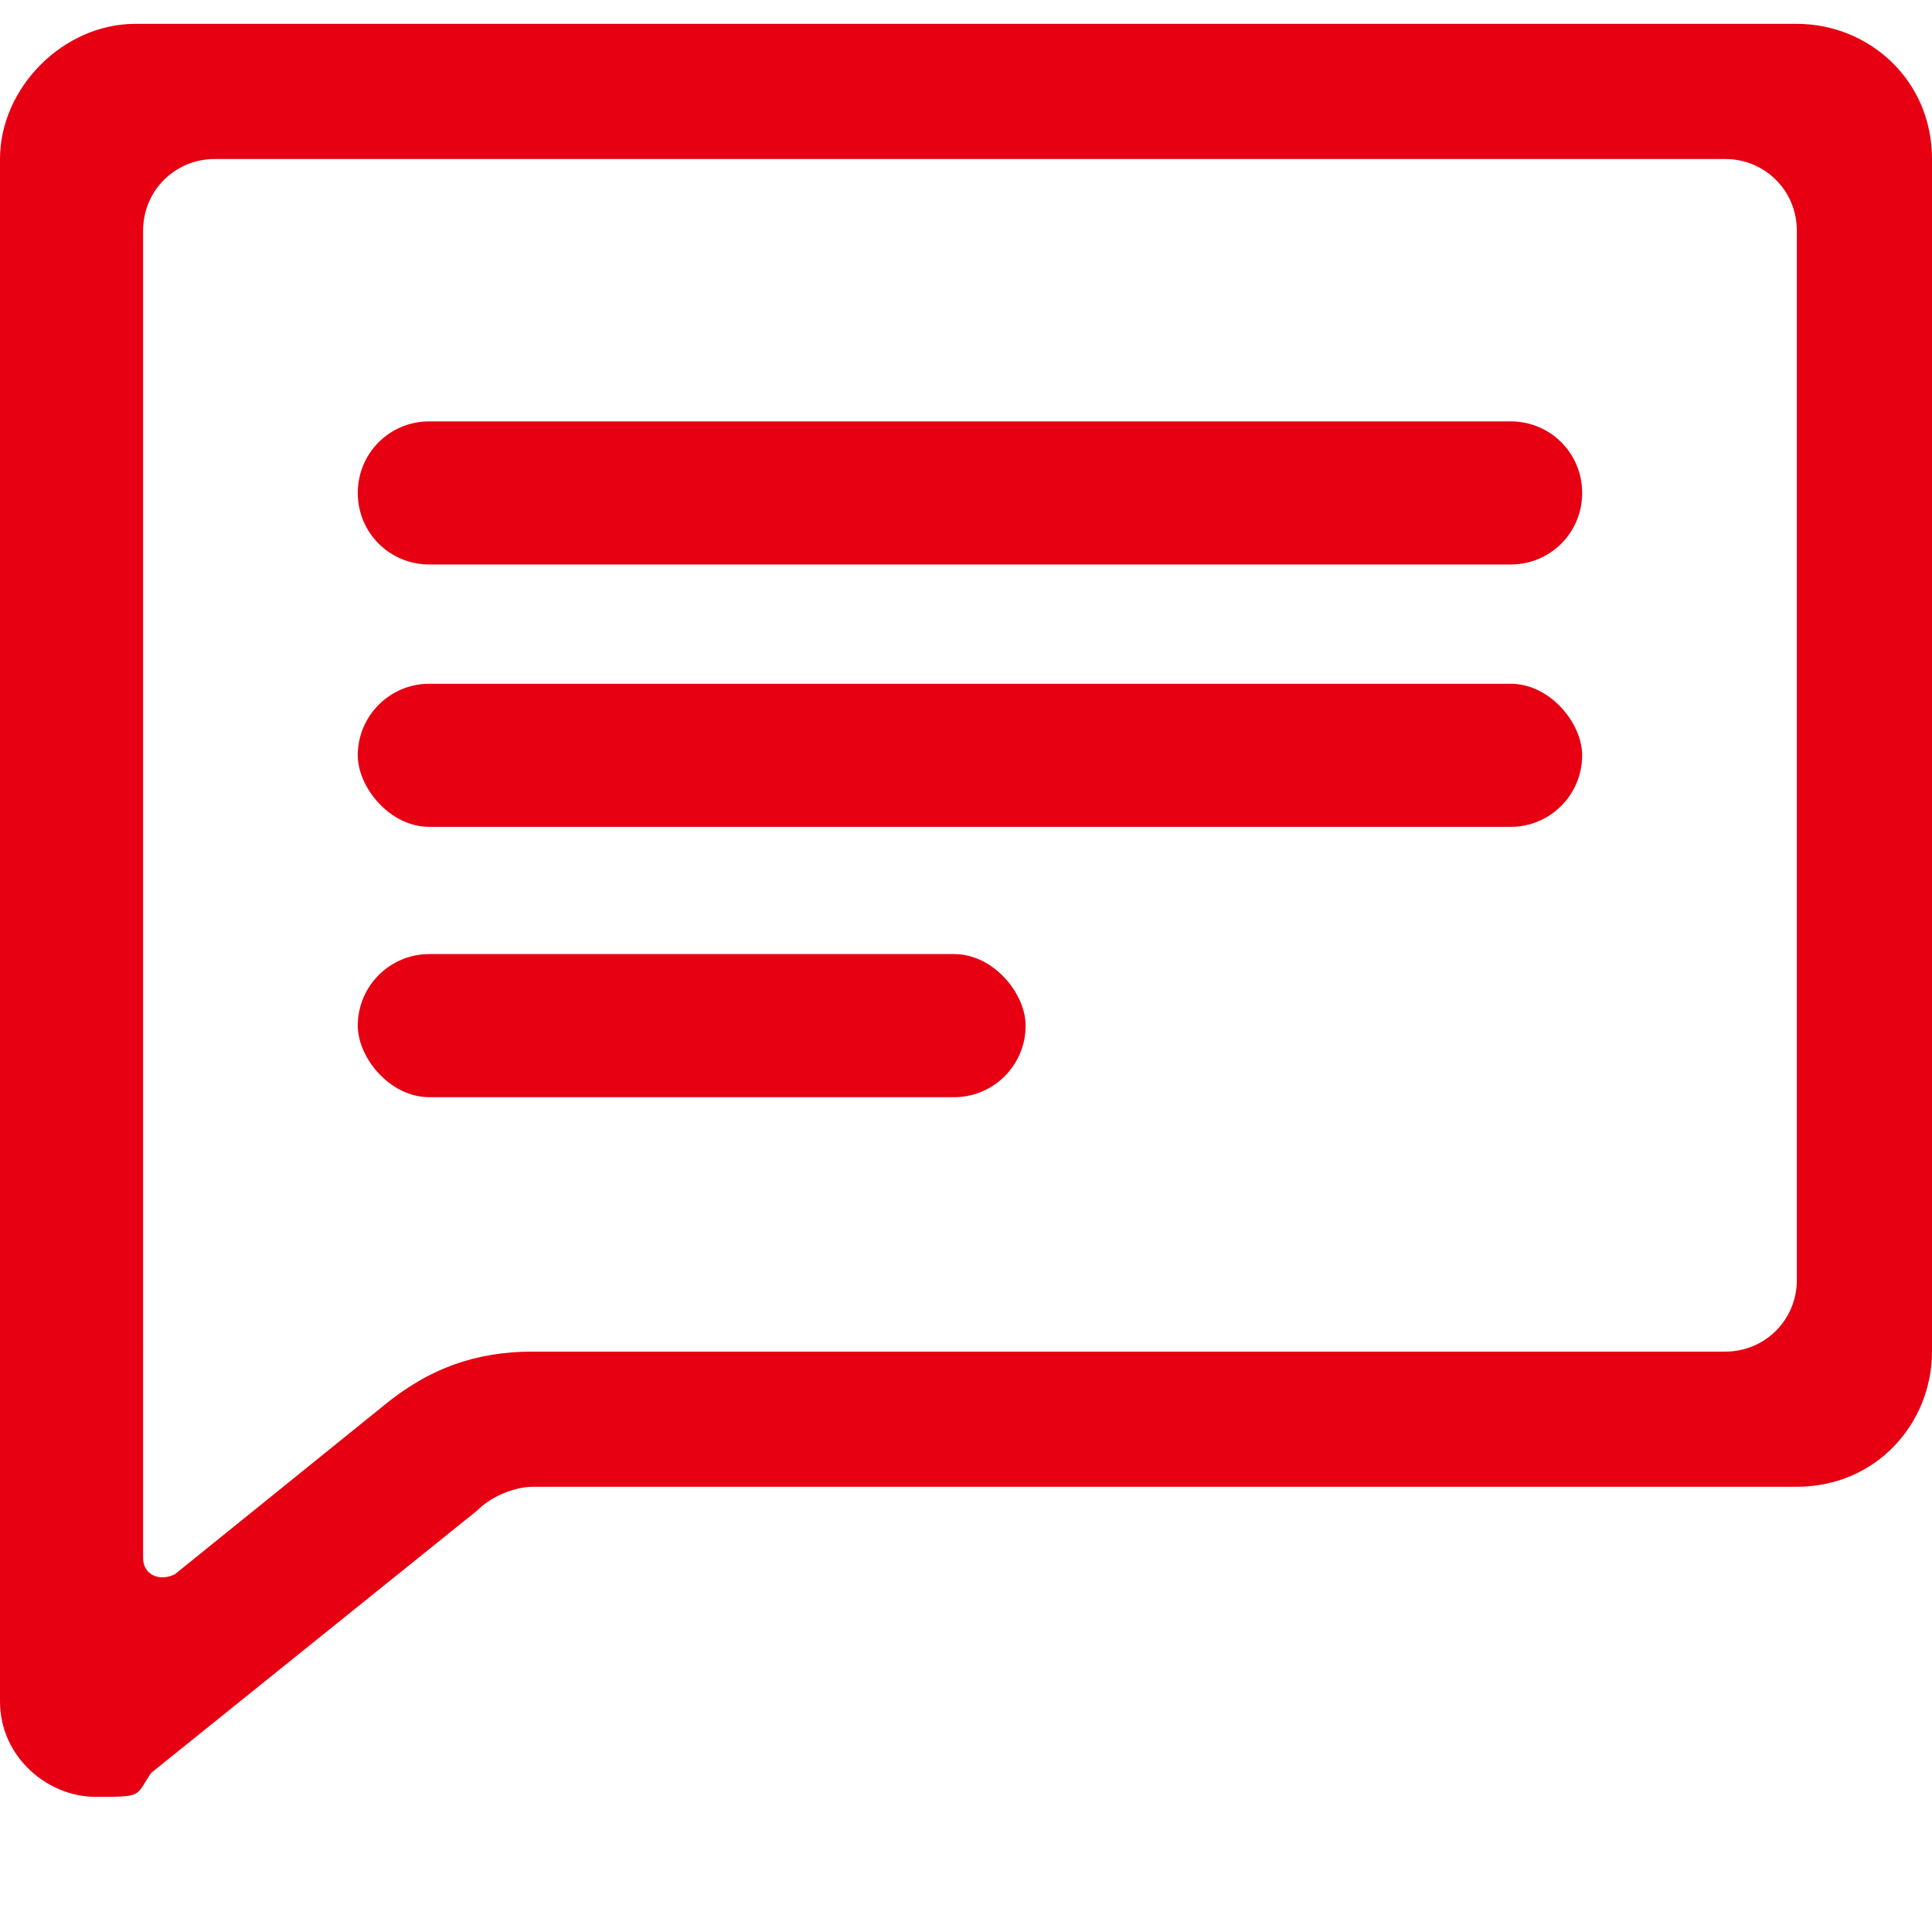
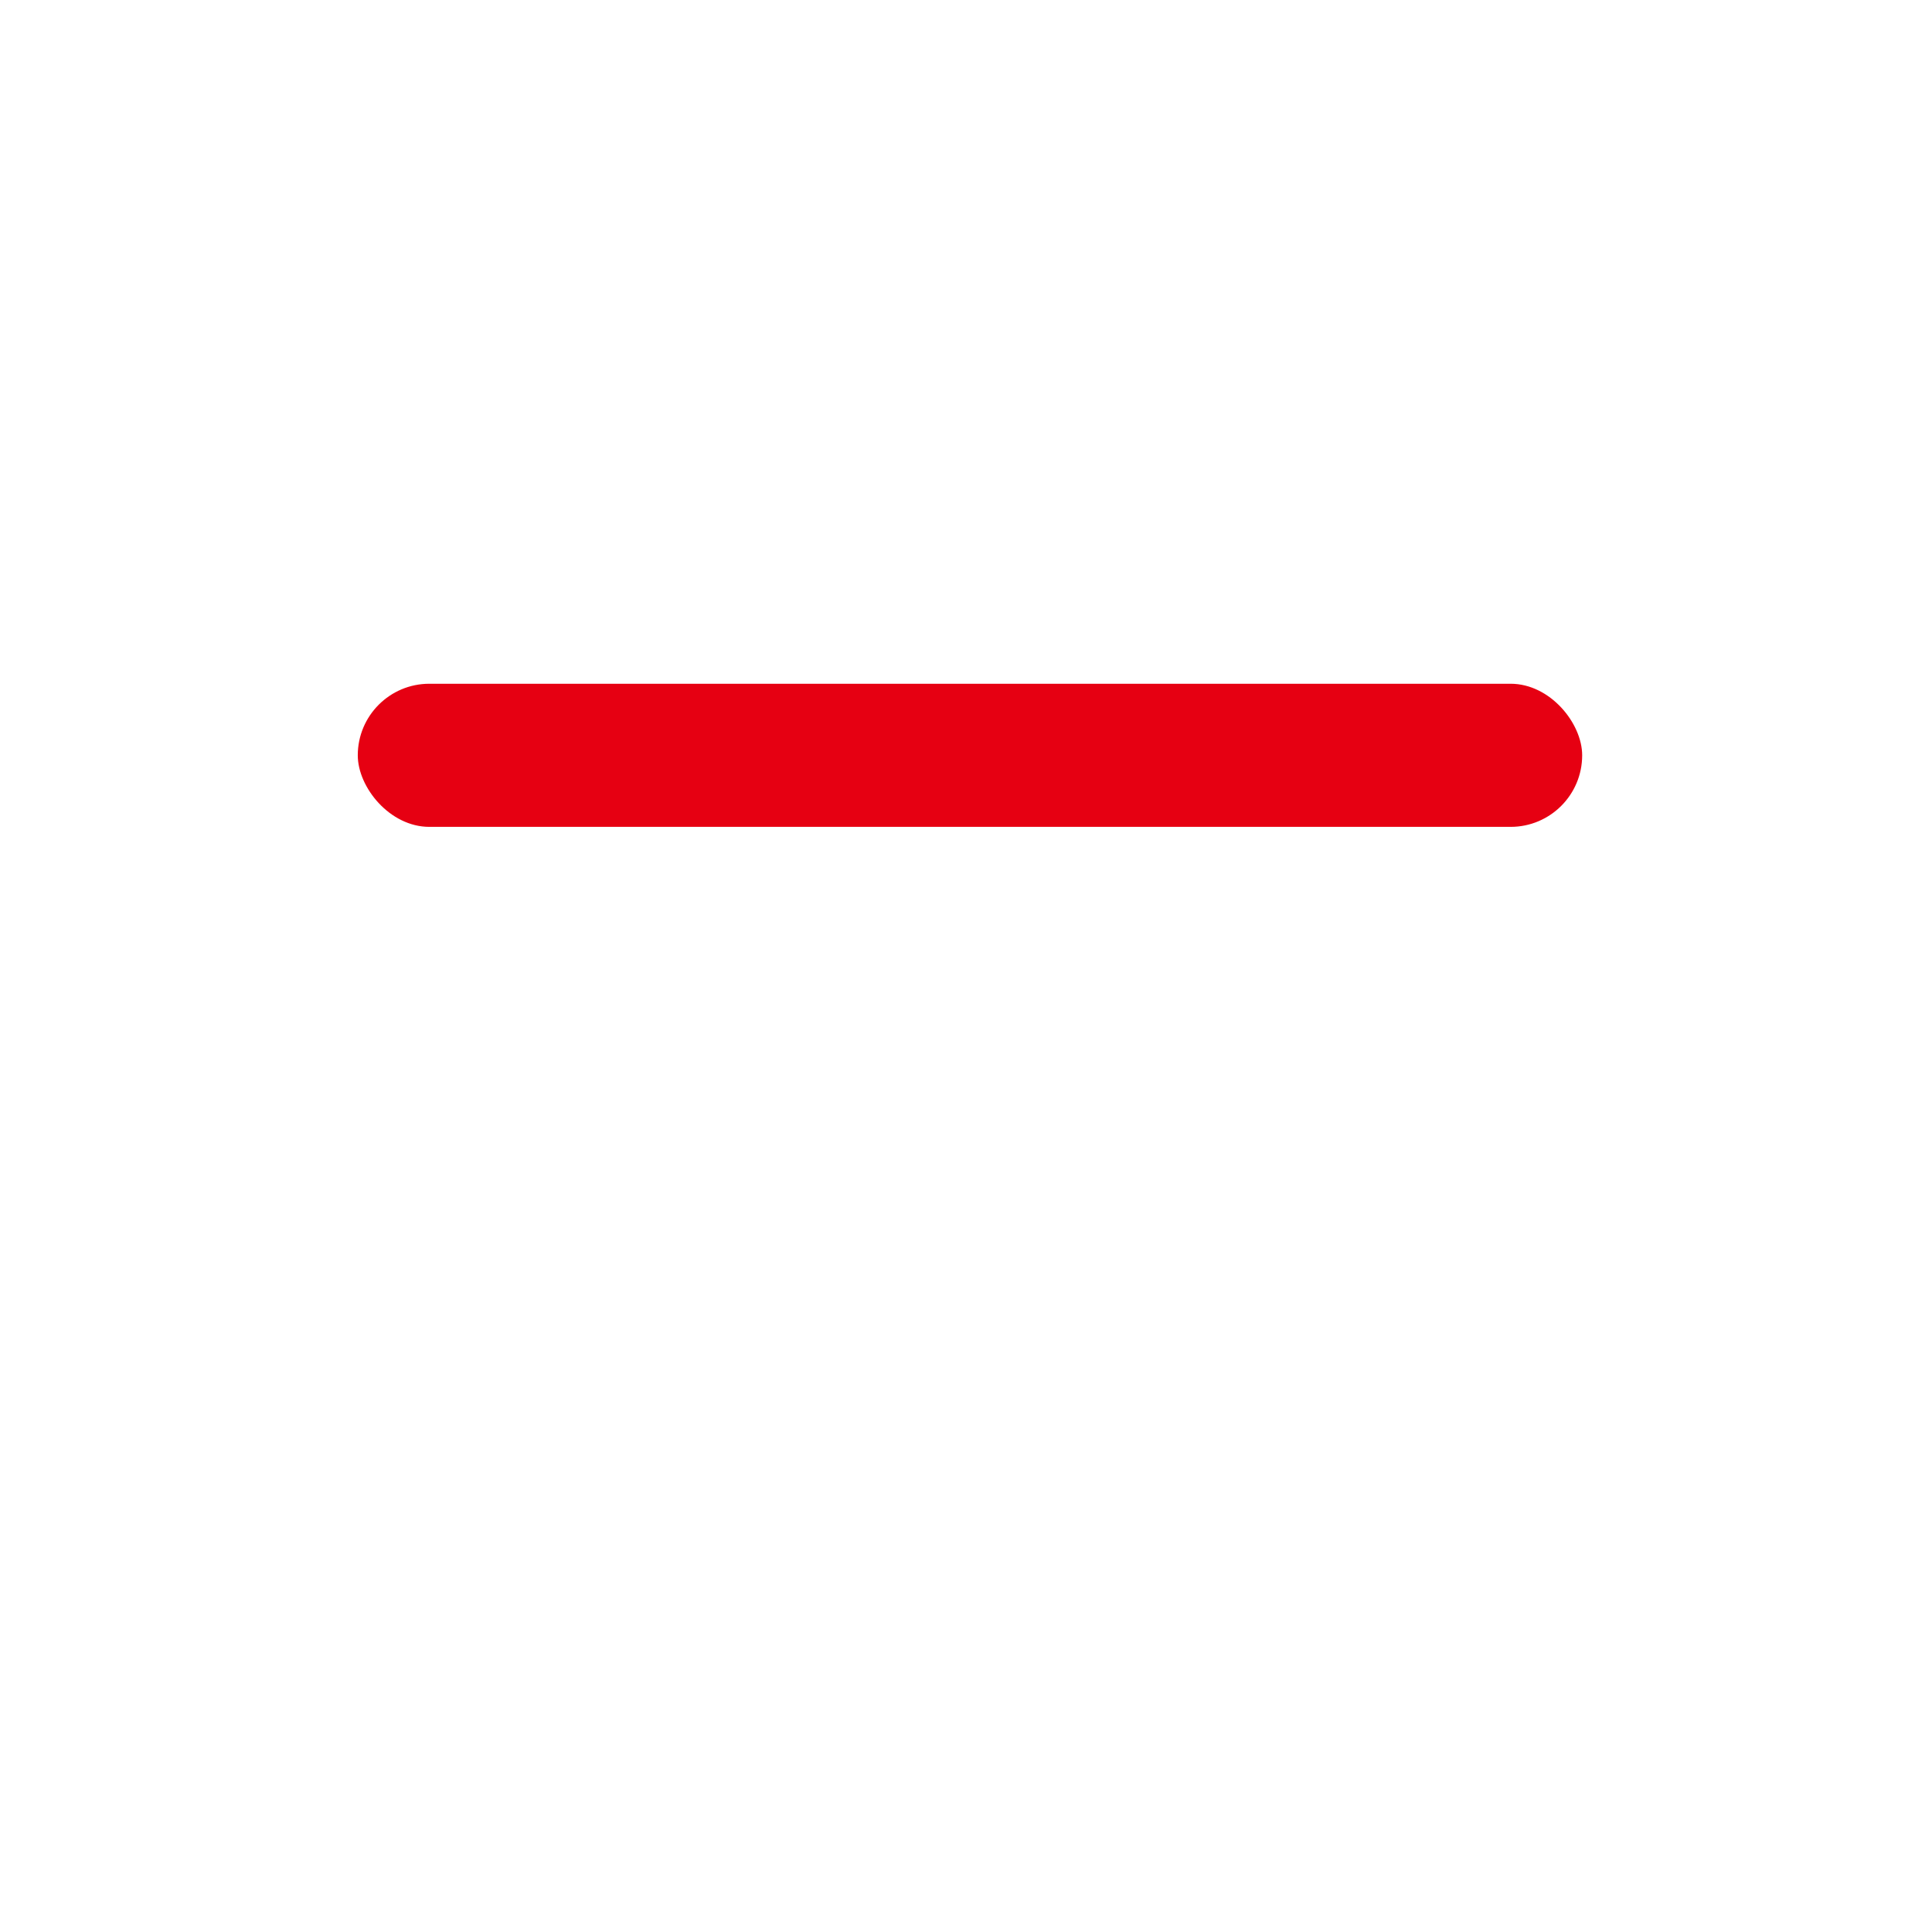
<svg xmlns="http://www.w3.org/2000/svg" version="1.1" viewBox="0 0 24.3 24.3">
  <defs>
    <style>
      .cls-1 {
        fill: #e60012;
      }

      .cls-2 {
        fill: none;
      }
    </style>
  </defs>
  <g>
    <g id="_レイヤー_2">
      <g id="_内部デザイン">
-         <path class="cls-1" d="M21.7,17H6.7c-.7,0-1.3.2-1.9.7l-2.6,2.1c-.2.1-.4,0-.4-.2V2.9c0-.5.4-.9.9-.9h19c.5,0,.9.4.9.9v13.2c0,.5-.4.9-.9.9ZM22.6.3H1.7C.8.3,0,1.1,0,2v19.4c0,.7.6,1.2,1.2,1.2s.5,0,.7-.3l4.1-3.3c.2-.2.5-.3.7-.3h15.9c1,0,1.7-.8,1.7-1.7V2c0-1-.8-1.7-1.7-1.7h0Z" />
-         <rect class="cls-1" x="4.5" y="12" width="8.4" height="1.8" rx=".9" ry=".9" />
        <rect class="cls-1" x="4.5" y="8.6" width="15.4" height="1.8" rx=".9" ry=".9" />
-         <path class="cls-1" d="M5.4,5.3h13.6c.5,0,.9.4.9.9h0c0,.5-.4.9-.9.9H5.4c-.5,0-.9-.4-.9-.9h0c0-.5.4-.9.9-.9Z" />
-         <rect class="cls-2" width="24.3" height="24.3" />
      </g>
    </g>
  </g>
</svg>